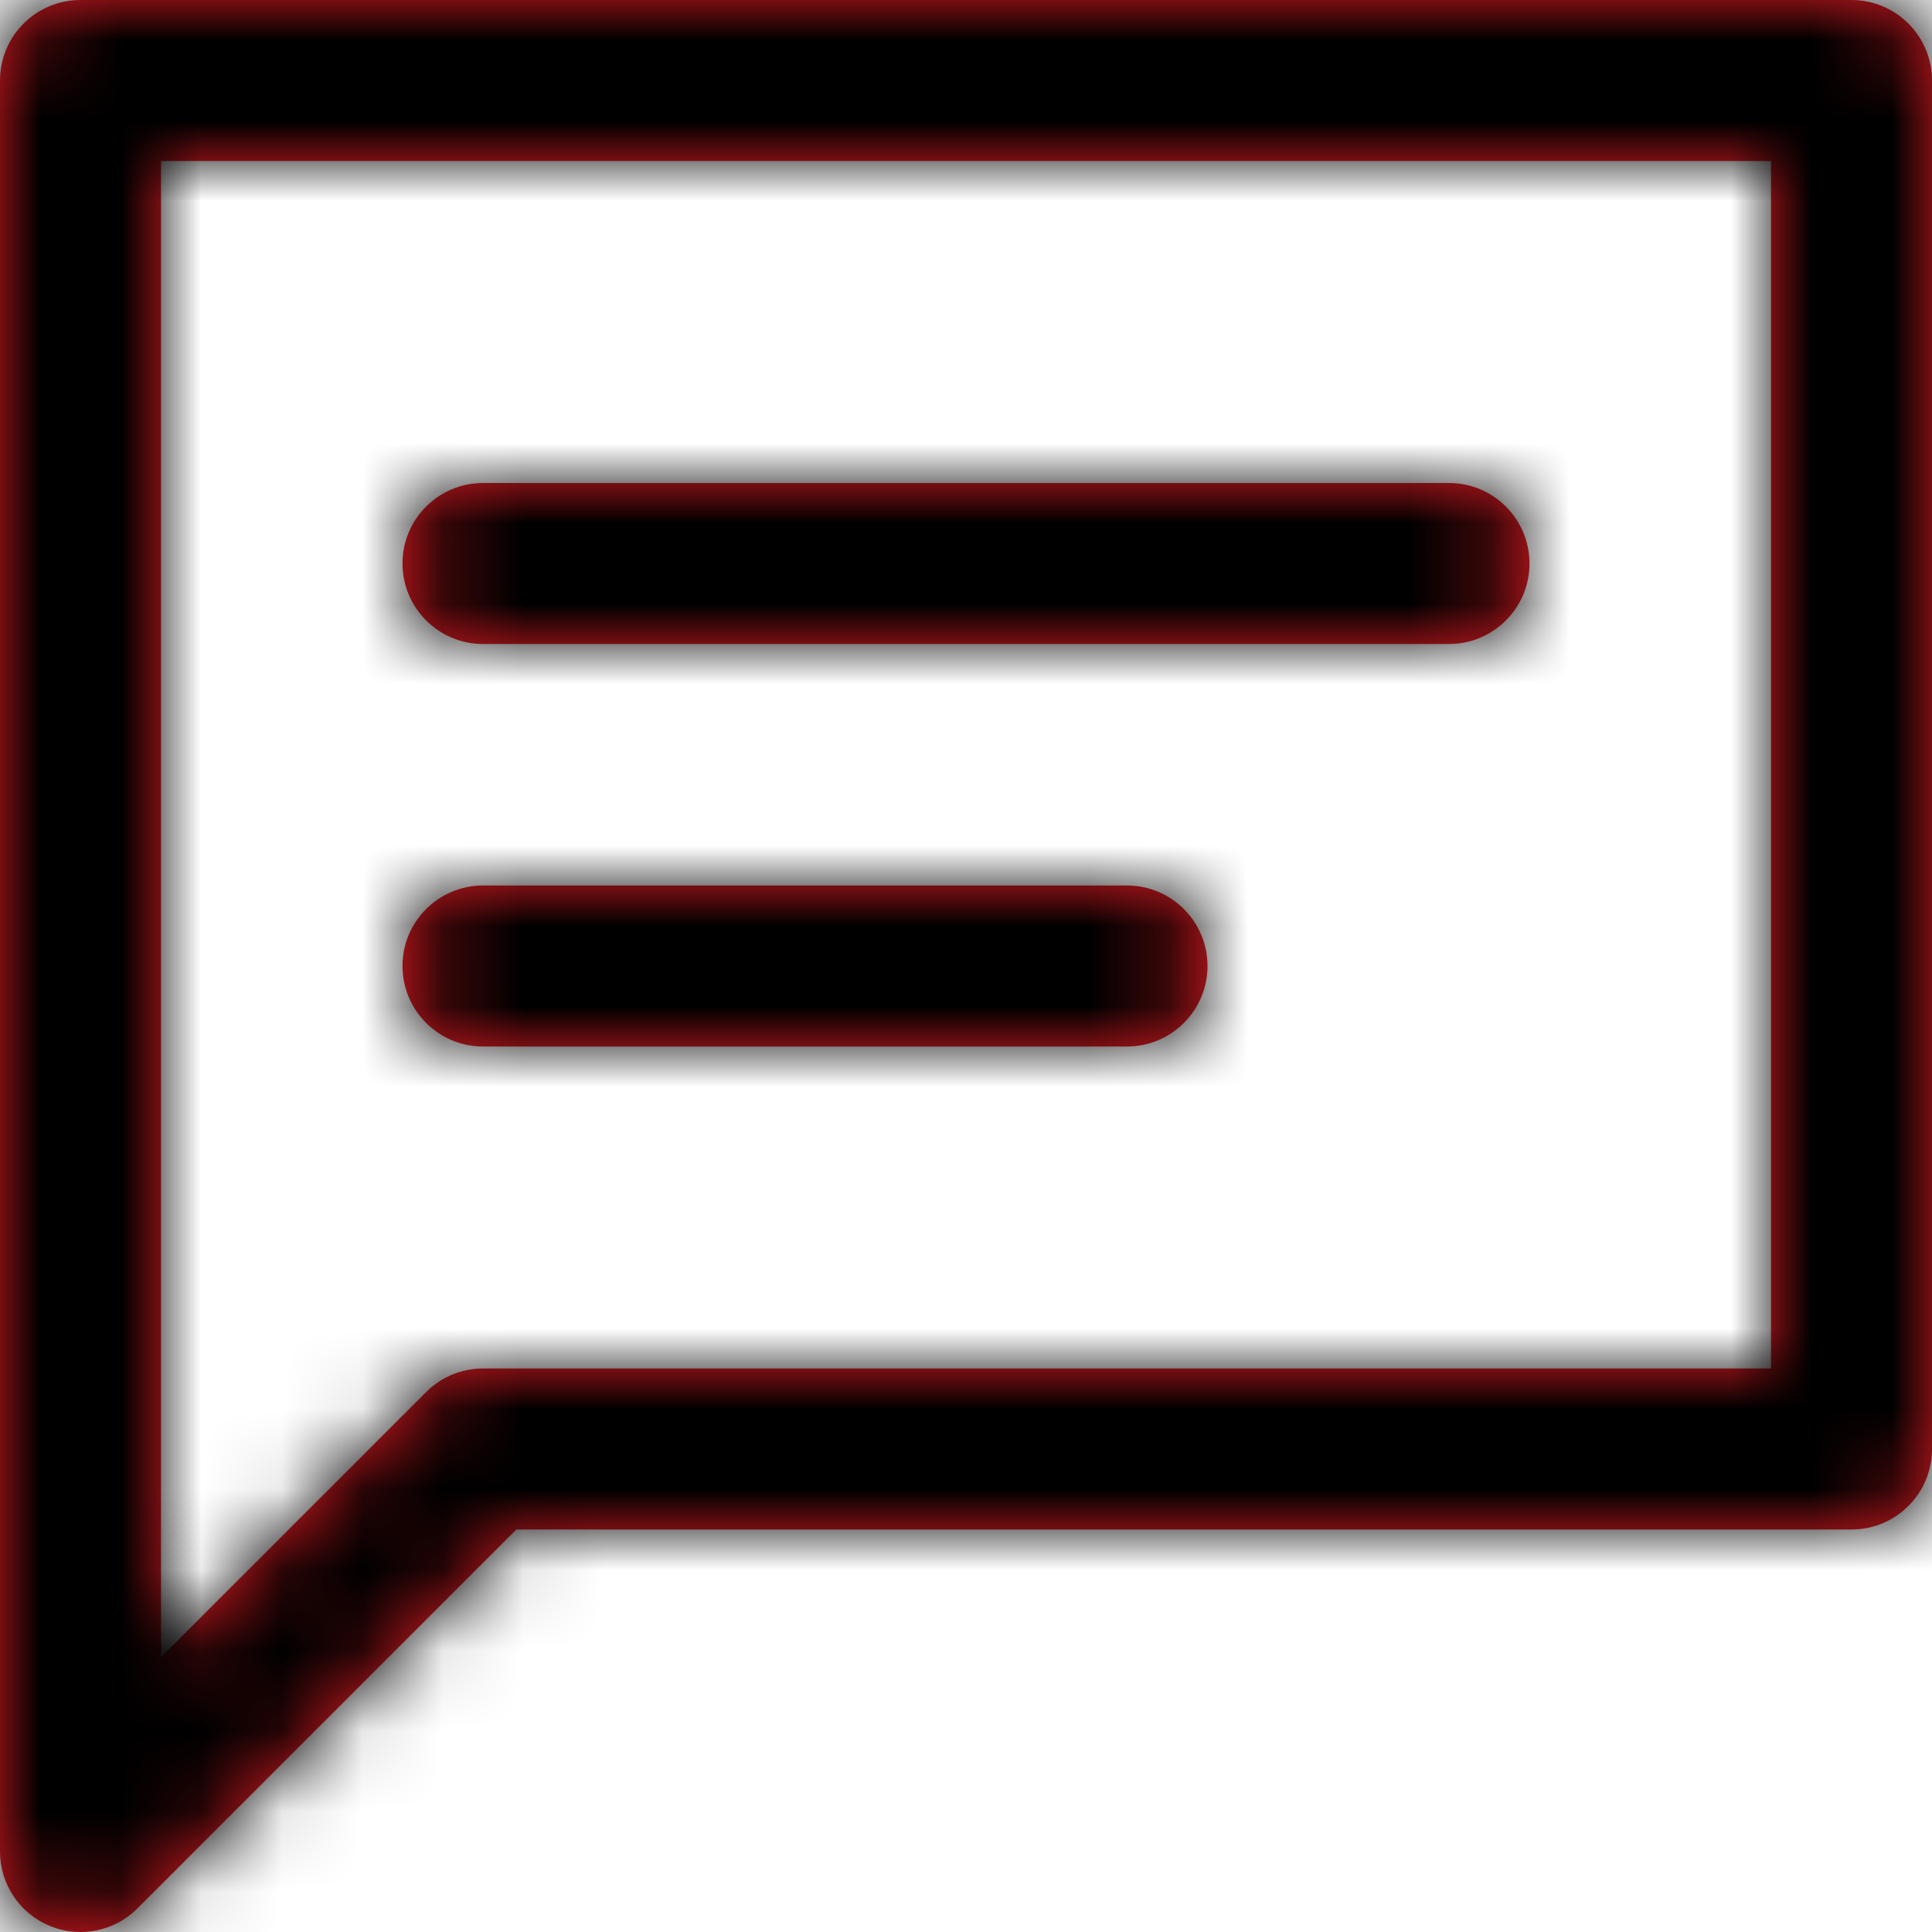
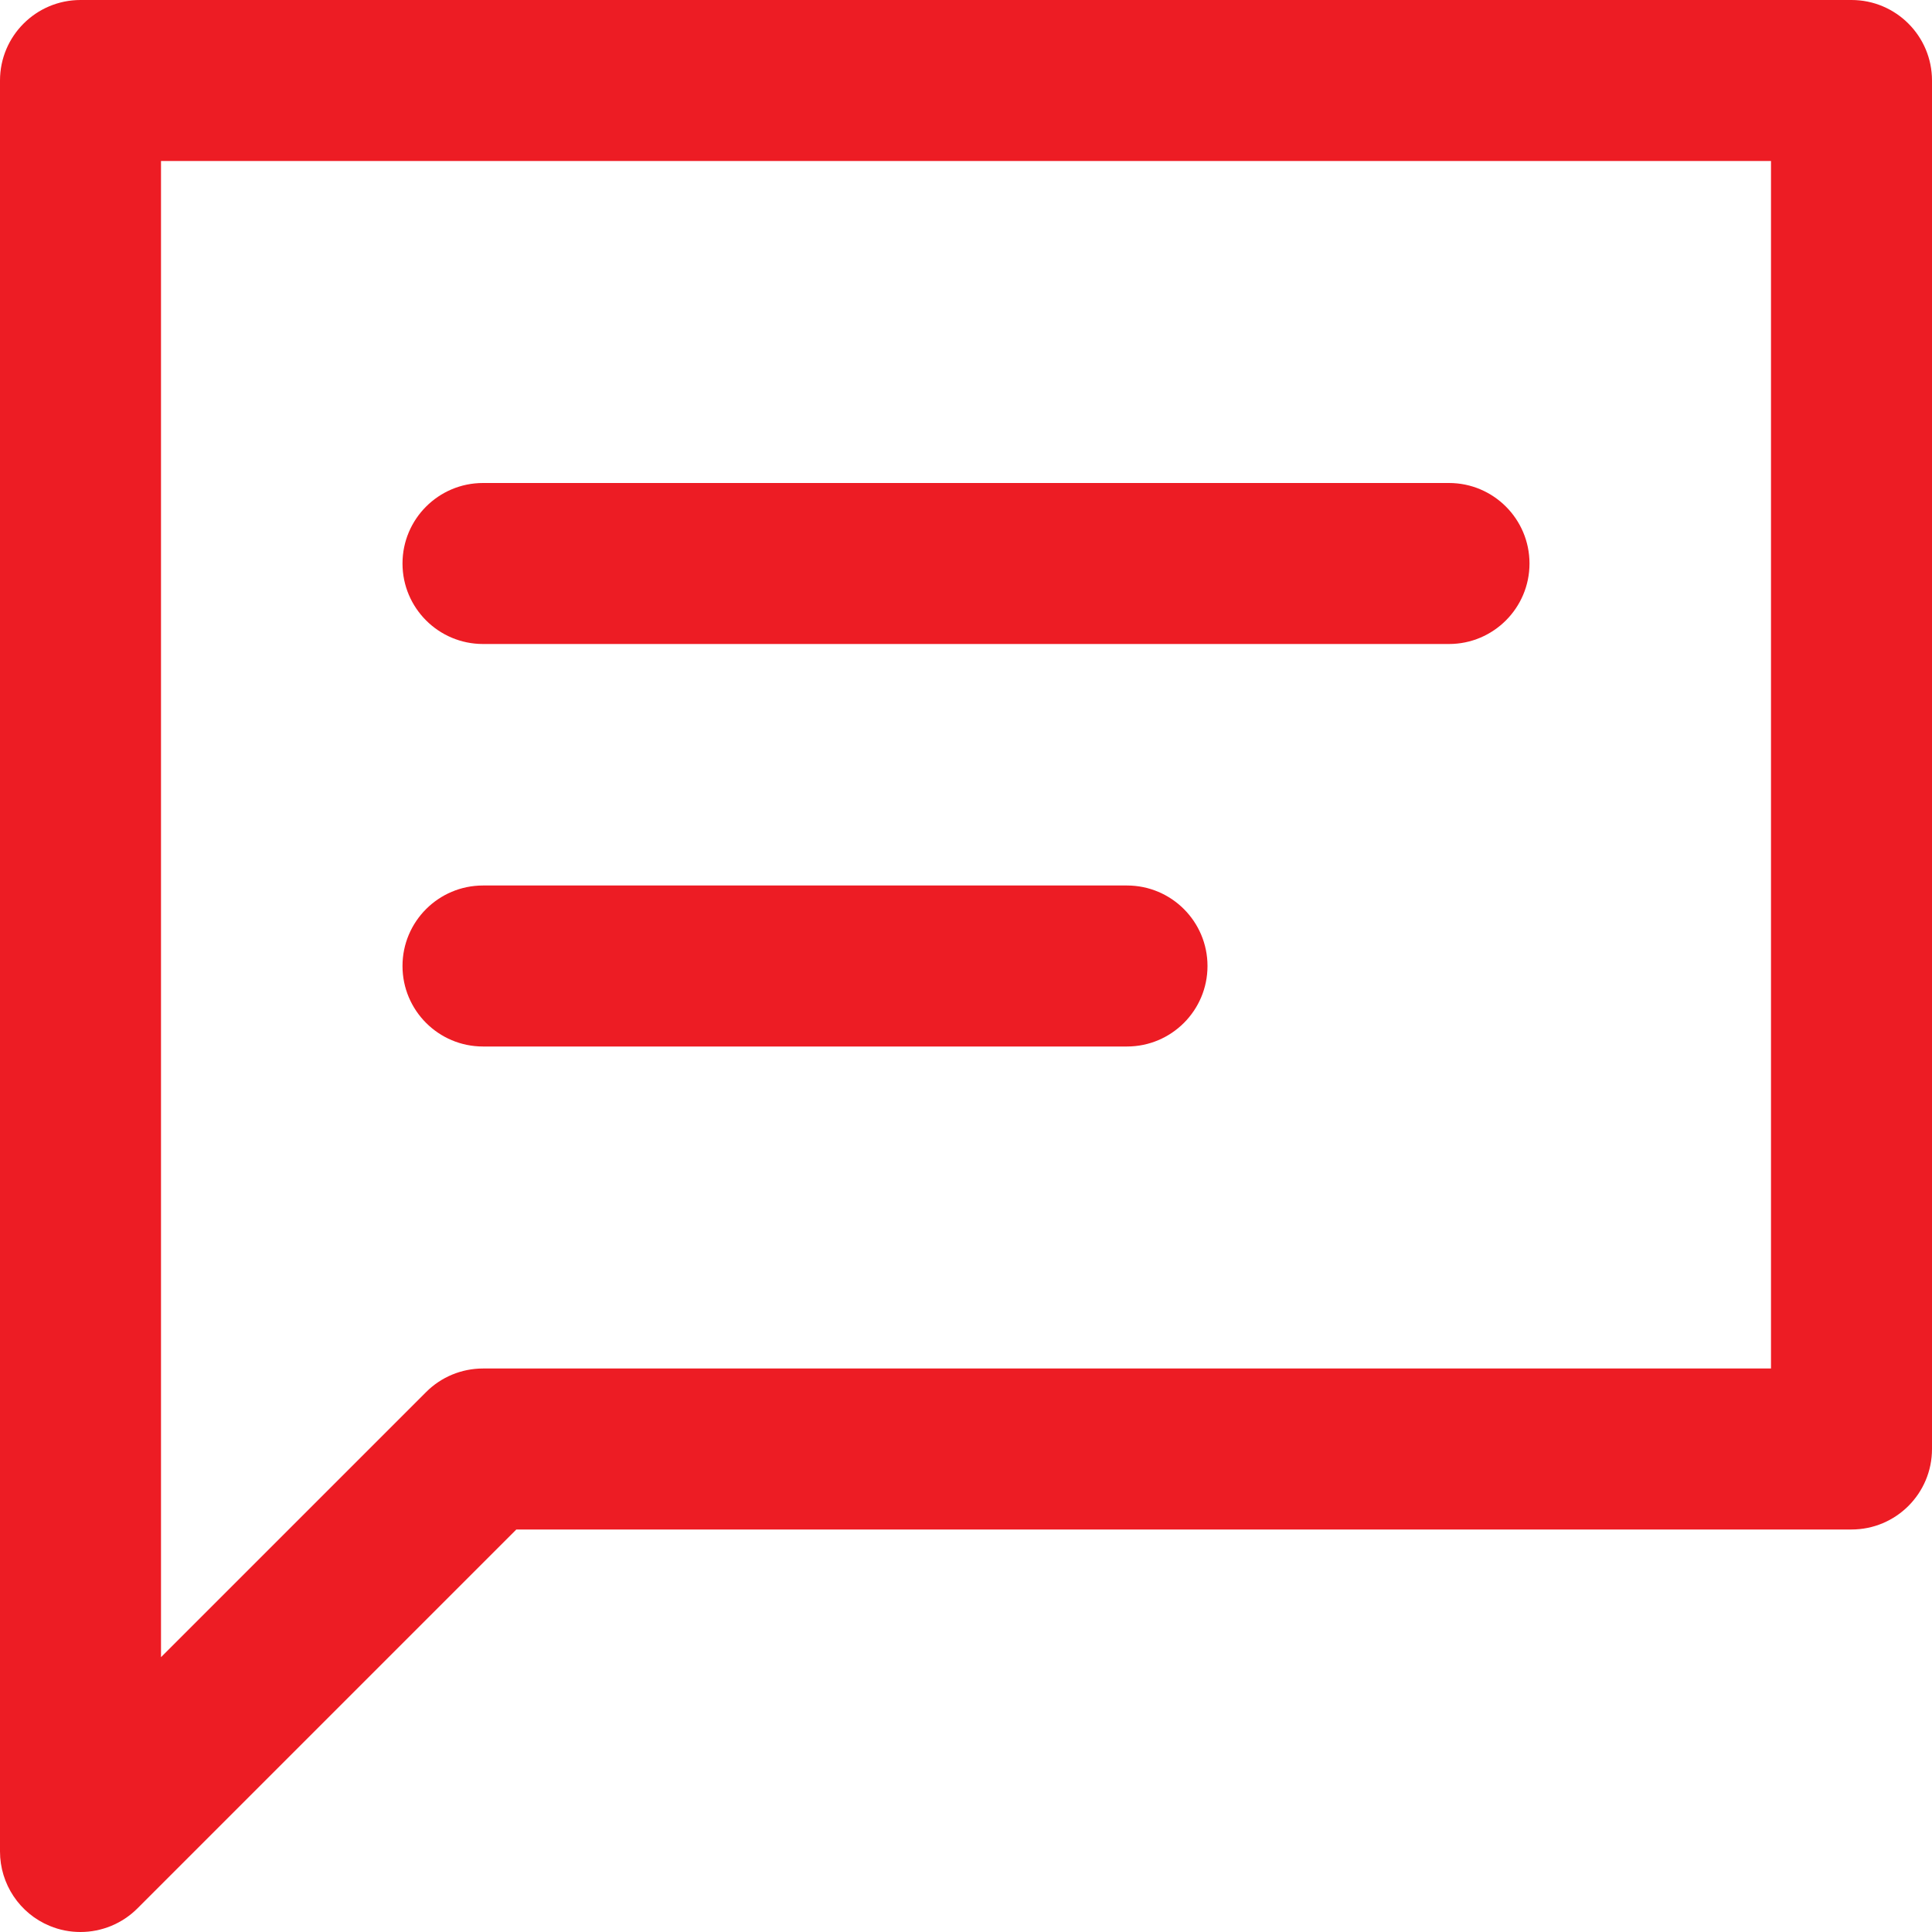
<svg xmlns="http://www.w3.org/2000/svg" xmlns:xlink="http://www.w3.org/1999/xlink" width="24px" height="24px" viewBox="0 0 24 24" version="1.1">
  <title>Icons/24px/icon-favorite</title>
  <desc>Created with Sketch.</desc>
  <defs>
    <path d="M18,8 L6,8 C5.448,8 5,7.552 5,7 C5,6.448 5.448,6 6,6 L18,6 C18.552,6 19,6.448 19,7 C19,7.552 18.552,8 18,8 Z M14,13 L6,13 C5.448,13 5,12.552 5,12 C5,11.448 5.448,11 6,11 L14,11 C14.552,11 15,11.448 15,12 C15,12.552 14.552,13 14,13 Z M2,2 L2,20.586 L5.293,17.293 C5.48,17.105 5.735,17 6,17 L22,17 L22,2 L2,2 Z M1,24 C0.871,24 0.741,23.976 0.617,23.924 C0.244,23.77 0,23.404 0,23 L0,1 C0,0.448 0.448,0 1,0 L23,0 C23.552,0 24,0.448 24,1 L24,18 C24,18.553 23.552,19 23,19 L6.414,19 L1.707,23.707 C1.516,23.898 1.26,24 1,24 Z" id="path-1" />
  </defs>
  <g id="1.1-Recipe" stroke="none" stroke-width="1" fill="none" fill-rule="evenodd">
    <g transform="translate(-1046, -760)" id="Article-content">
      <g transform="translate(128, 325)">
        <g id="Right-side" transform="translate(813, 191)">
          <g id="Functions" transform="translate(105, 196)">
            <g id="Button-Comments" transform="translate(0, 48)">
              <g id="Icons/24px/icon-comments">
                <mask id="mask-2" fill="white">
                  <use xlink:href="#path-1" />
                </mask>
                <use id="icon-comment" fill="#ED1C24" fill-rule="evenodd" xlink:href="#path-1" />
                <g id="Colors/Dark" mask="url(#mask-2)" fill="#000000" fill-rule="evenodd">
-                   <rect id="color" x="0" y="0" width="24" height="24" />
-                 </g>
+                   </g>
              </g>
            </g>
          </g>
        </g>
      </g>
    </g>
  </g>
</svg>